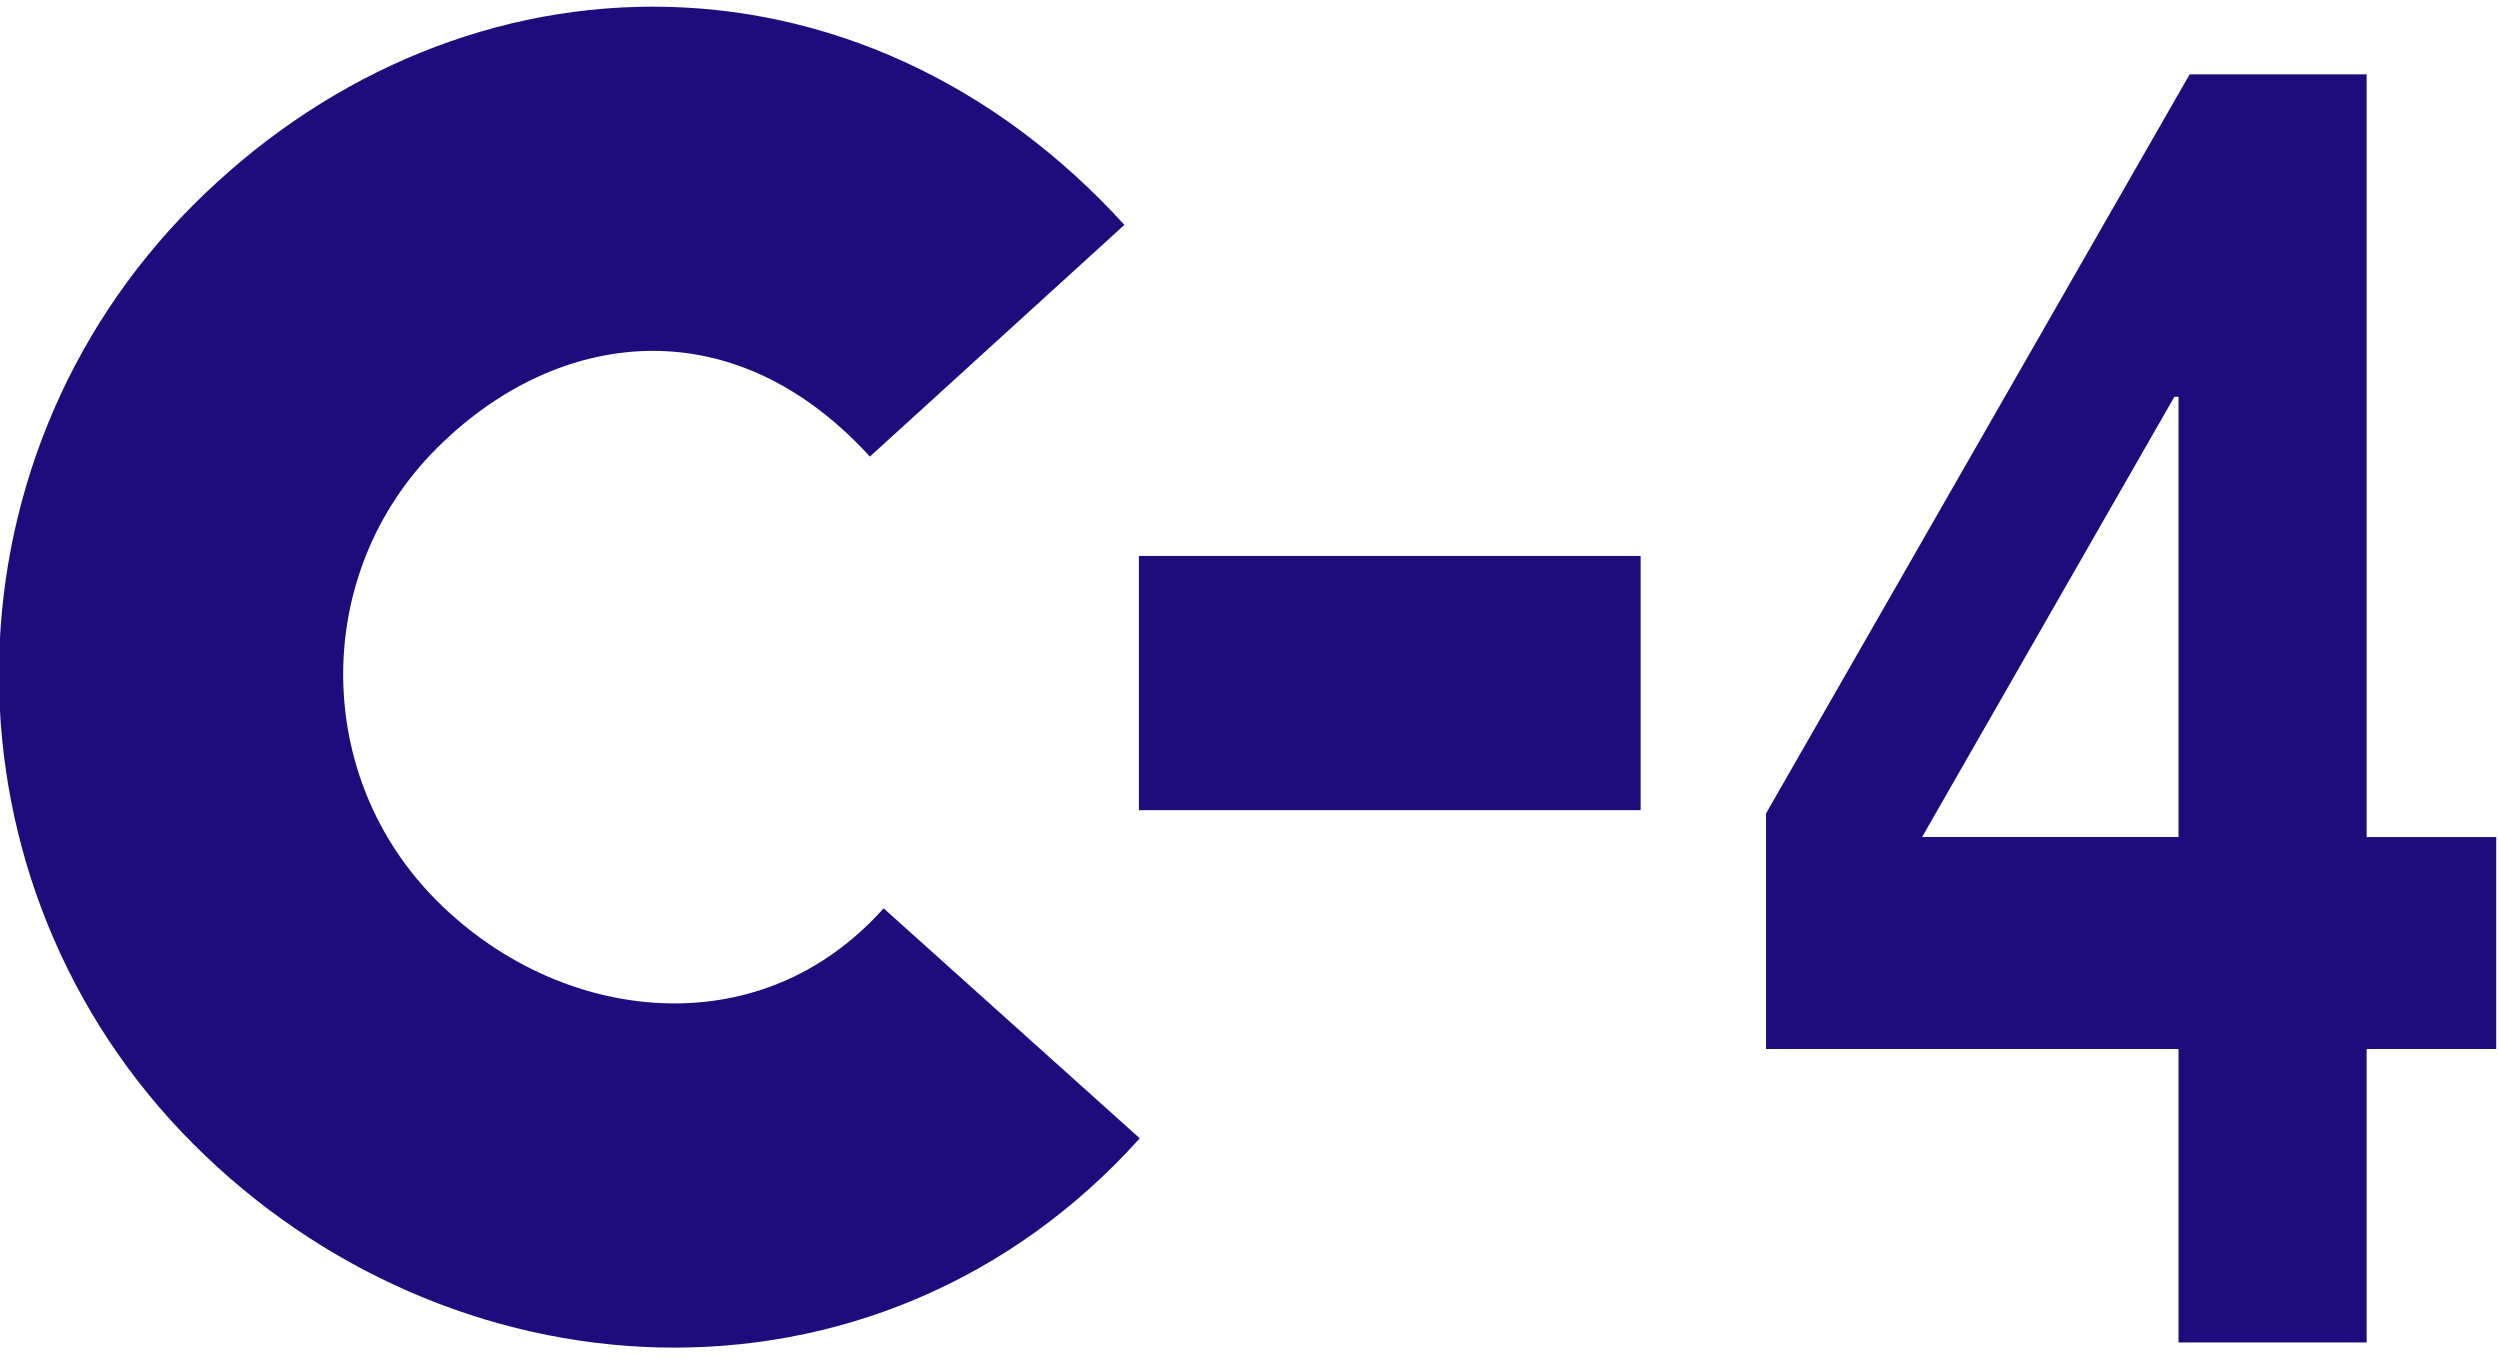
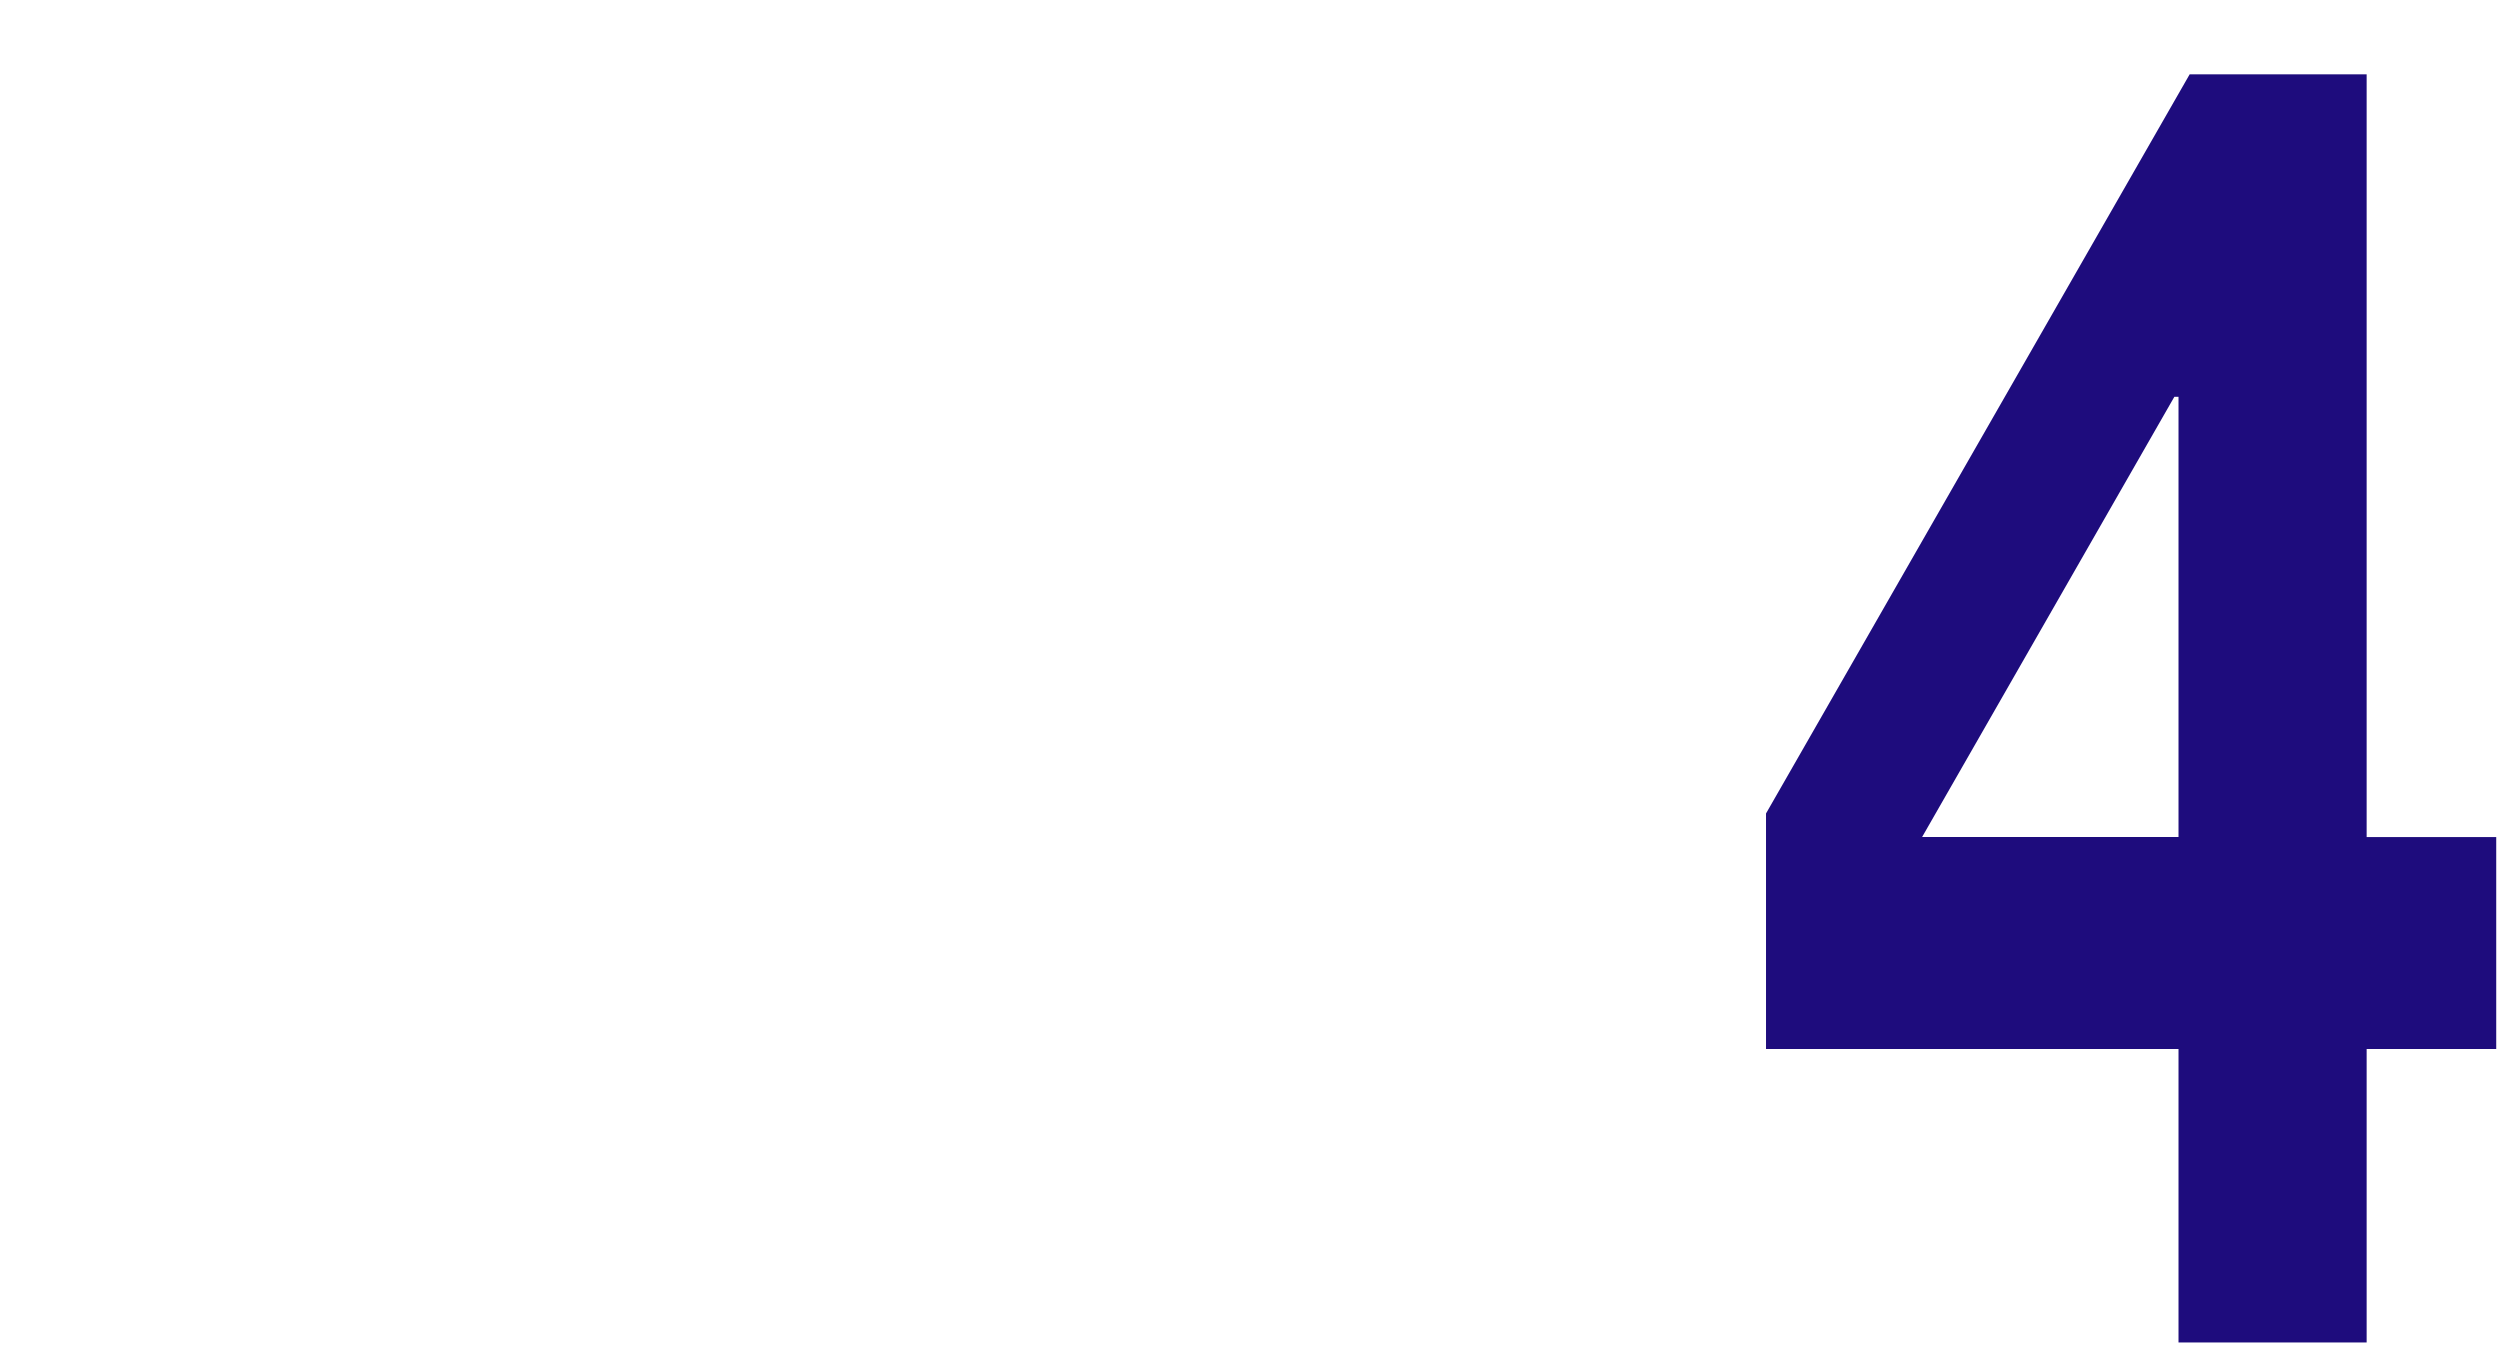
<svg xmlns="http://www.w3.org/2000/svg" xmlns:ns1="http://www.inkscape.org/namespaces/inkscape" xmlns:ns2="http://sodipodi.sourceforge.net/DTD/sodipodi-0.dtd" version="1.1" width="138" height="75" viewBox="0 0 138 75" id="svg2" xml:space="preserve" style="overflow:visible" ns1:version="0.91 r13725" ns2:docname="C-4_dark_blue.svg">
  <ns2:namedview pagecolor="#ffffff" bordercolor="#666666" borderopacity="1" objecttolerance="10" gridtolerance="10" guidetolerance="10" ns1:pageopacity="0" ns1:pageshadow="2" ns1:window-width="1600" ns1:window-height="837" id="namedview12" showgrid="false" ns1:zoom="2.531774" ns1:cx="68.924004" ns1:cy="37.010502" ns1:window-x="-8" ns1:window-y="-8" ns1:window-maximized="1" ns1:current-layer="svg2" />
  <defs id="defs21" />
  <g id="layer1" transform="translate(-0.056,0.368)">
    <g id="g7">
      <g id="g9">
-         <path d="m 120.31,57.536 -22.77,0 0,-13 23.385,-40.8 9.77,0 0,42.101 7.153,0 0,11.699 -7.153,0 0,16.201 -10.385,0 0,-16.201 z m 0,-36 -0.23,0 -13.924,24.3 14.154,0 0,-24.3 z" id="path11" style="fill:#1e0c7d" ns1:connector-curvature="0" />
+         <path d="m 120.31,57.536 -22.77,0 0,-13 23.385,-40.8 9.77,0 0,42.101 7.153,0 0,11.699 -7.153,0 0,16.201 -10.385,0 0,-16.201 z m 0,-36 -0.23,0 -13.924,24.3 14.154,0 0,-24.3 " id="path11" style="fill:#1e0c7d" ns1:connector-curvature="0" />
      </g>
    </g>
    <g id="g13">
-       <path d="M 55.902,56.12 C 45.279,67.952 28.067,66.686 17.46,56.079 6.853,45.473 6.845,28.261 17.445,17.662 28.059,7.047 44.001,6.253 55.098,18.441" id="path15" style="fill:none;stroke:#1e0c7d;stroke-width:19" ns1:connector-curvature="0" />
-     </g>
-     <path d="m 62.925,37.337 27.694,0" id="line17" style="fill:none;stroke:#1e0c7d;stroke-width:14.033" ns1:connector-curvature="0" />
+       </g>
  </g>
</svg>